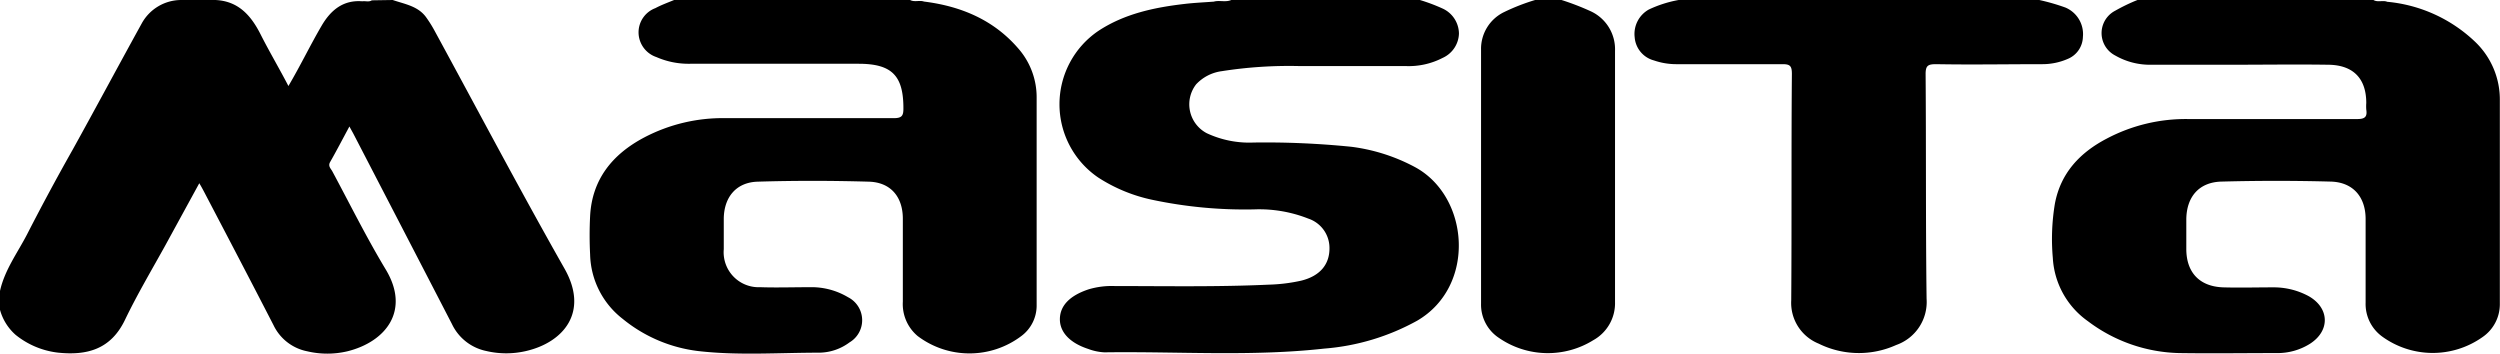
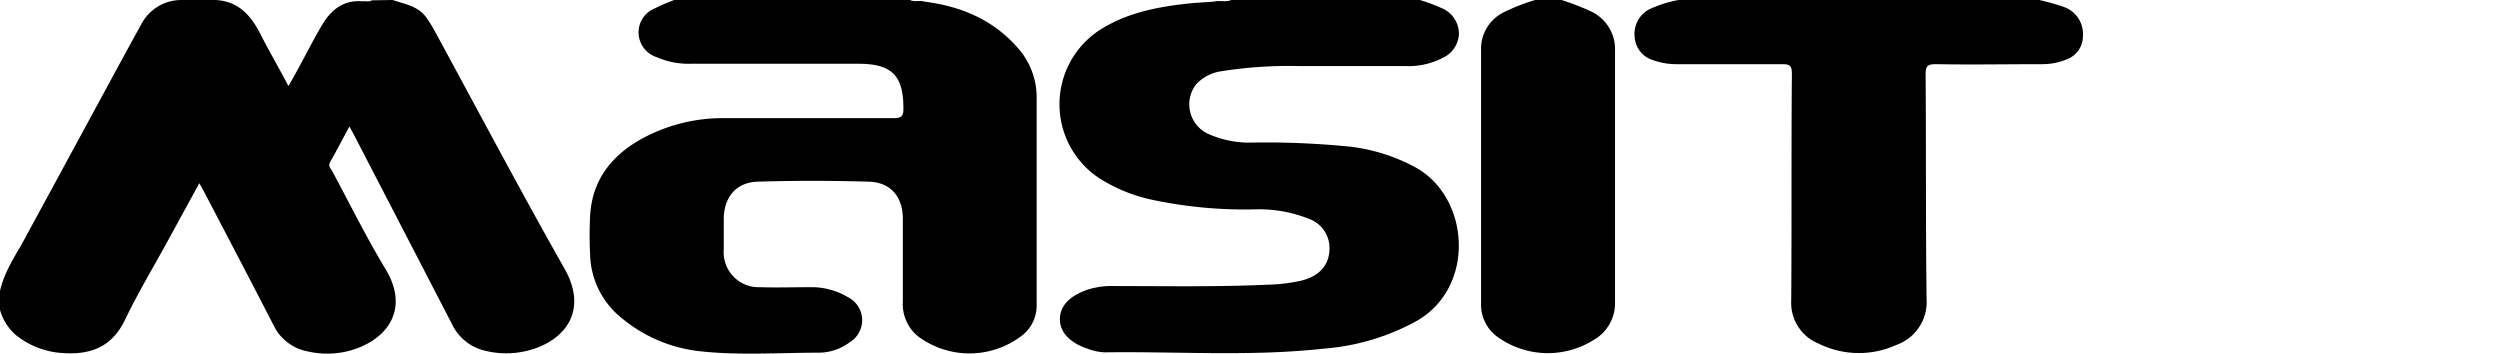
<svg xmlns="http://www.w3.org/2000/svg" viewBox="0 0 306.59 43.37">
  <title>logo</title>
  <g id="Layer_2" data-name="Layer 2">
    <g id="Laag_1" data-name="Laag 1">
-       <path d="M48.16,0c1.51.52,3.18.75,4.17,2.22a15,15,0,0,1,.92,1.47c5.32,9.77,10.51,19.61,16,29.29,3,5.33-.18,9-4.7,10.06a10.71,10.71,0,0,1-4.94,0,6,6,0,0,1-4.19-3.31c-4-7.74-8-15.45-12-23.17-.15-.3-.32-.58-.57-1.05-.84,1.56-1.59,3-2.37,4.37-.28.5.1.8.28,1.14,2.15,4,4.17,8.08,6.53,12,3.08,5.08,0,8.9-4.68,10.06a10.71,10.71,0,0,1-4.94,0,5.83,5.83,0,0,1-4.13-3.21C30.72,34.39,27.86,28.93,25,23.47c-.16-.3-.32-.6-.56-1l-4.17,7.63c-1.66,3-3.44,6-4.95,9.14-1.73,3.6-4.65,4.39-8.26,4a10.12,10.12,0,0,1-5.15-2.18A6.32,6.32,0,0,1,0,38V35.68C.57,33.11,2.15,31,3.32,28.74Q6,23.51,8.91,18.36C11.77,13.2,14.55,8,17.4,2.84A5.53,5.53,0,0,1,22.23,0H26.4c2.82.12,4.38,1.89,5.55,4.2,1.07,2.12,2.29,4.17,3.42,6.35,1.46-2.47,2.67-5,4.07-7.39,1.12-1.92,2.65-3.19,5-3,.39-.06.79.12,1.16-.12Z" />
+       <path d="M48.16,0c1.51.52,3.18.75,4.17,2.22a15,15,0,0,1,.92,1.47c5.32,9.77,10.51,19.61,16,29.29,3,5.33-.18,9-4.7,10.06a10.71,10.71,0,0,1-4.94,0,6,6,0,0,1-4.19-3.31c-4-7.74-8-15.45-12-23.17-.15-.3-.32-.58-.57-1.05-.84,1.56-1.59,3-2.37,4.37-.28.5.1.8.28,1.14,2.15,4,4.17,8.08,6.53,12,3.08,5.08,0,8.9-4.68,10.06a10.71,10.71,0,0,1-4.94,0,5.83,5.83,0,0,1-4.13-3.21C30.72,34.39,27.86,28.93,25,23.47c-.16-.3-.32-.6-.56-1l-4.17,7.63c-1.66,3-3.44,6-4.95,9.14-1.73,3.6-4.65,4.39-8.26,4a10.12,10.12,0,0,1-5.15-2.18A6.32,6.32,0,0,1,0,38V35.68C.57,33.11,2.15,31,3.32,28.74C11.77,13.2,14.55,8,17.4,2.84A5.53,5.53,0,0,1,22.23,0H26.4c2.82.12,4.38,1.89,5.55,4.2,1.07,2.12,2.29,4.17,3.42,6.35,1.46-2.47,2.67-5,4.07-7.39,1.12-1.92,2.65-3.19,5-3,.39-.06.79.12,1.16-.12Z" />
      <path d="M113.31.19c4.54.57,8.55,2.24,11.59,5.78a9.06,9.06,0,0,1,2.23,6c0,8.52,0,17,0,25.58a4.65,4.65,0,0,1-1.89,3.67,10.55,10.55,0,0,1-12.69,0A5.11,5.11,0,0,1,110.72,37c0-3.39,0-6.79,0-10.18,0-2.67-1.48-4.46-4.16-4.54-4.54-.13-9.1-.14-13.65,0-2.65.08-4.14,1.93-4.15,4.58,0,1.24,0,2.47,0,3.7a4.29,4.29,0,0,0,4.46,4.66c2,.07,4.09,0,6.14,0A8.74,8.74,0,0,1,104,36.45a3.16,3.16,0,0,1,.18,5.54,6.32,6.32,0,0,1-3.66,1.26c-5,0-10,.37-14.91-.2a18,18,0,0,1-9.24-3.94,10.29,10.29,0,0,1-4-7.89,46.84,46.84,0,0,1,0-4.74C72.61,22,75.1,18.92,79,16.86a20.69,20.69,0,0,1,10-2.37c6.87,0,13.73,0,20.6,0,1,0,1.2-.29,1.19-1.22,0-4-1.42-5.45-5.5-5.45H84.65A9.86,9.86,0,0,1,80.5,7a3.21,3.21,0,0,1-2.19-3A3.17,3.17,0,0,1,80.37,1C81.12.6,81.9.32,82.67,0h28.94C112.15.29,112.76,0,113.31.19Z" />
-       <path d="M292.76.22A18,18,0,0,1,303.5,5.09a9.77,9.77,0,0,1,3.07,7.26c0,8.33,0,16.67,0,25a4.88,4.88,0,0,1-2.14,4,10.56,10.56,0,0,1-12.32-.1,4.93,4.93,0,0,1-2-4.12V26.86c0-2.7-1.53-4.51-4.26-4.59q-6.7-.18-13.42,0c-2.77.07-4.3,1.89-4.31,4.67v3.59c0,2.88,1.62,4.61,4.52,4.71,2.05.06,4.09,0,6.14,0a9,9,0,0,1,4.33,1.07c2.58,1.45,2.67,4.24.19,5.84a7.48,7.48,0,0,1-4.06,1.15c-4,0-7.95.06-11.92,0a19.26,19.26,0,0,1-11.28-3.92,10.18,10.18,0,0,1-4.29-7.74A26.37,26.37,0,0,1,252,25c.7-3.78,3.08-6.29,6.36-8a20.72,20.72,0,0,1,10-2.4c6.9,0,13.81,0,20.72,0,.93,0,1.25-.26,1.11-1.16a5.47,5.47,0,0,1,0-.81c0-3-1.59-4.64-4.61-4.69-4.05-.06-8.1,0-12.16,0h-9.61a8.55,8.55,0,0,1-4.42-1.14,3.09,3.09,0,0,1,0-5.48A22.25,22.25,0,0,1,262.13,0h28.94C291.61.32,292.22,0,292.76.22Z" />
      <path d="M174.13,0a21.85,21.85,0,0,1,2.79,1.05,3.42,3.42,0,0,1,2,3.05,3.38,3.38,0,0,1-2,3,9.05,9.05,0,0,1-4.57,1c-4.36,0-8.72,0-13.08,0a53.36,53.36,0,0,0-9.45.63,5.25,5.25,0,0,0-3.13,1.61,4,4,0,0,0,1.31,6,12.3,12.3,0,0,0,5.72,1.14,104.88,104.88,0,0,1,12,.52,22.48,22.48,0,0,1,7.86,2.52c6.65,3.65,7.45,14.58.23,18.8a28,28,0,0,1-11.41,3.43c-9,1-18,.33-26.95.46a6.51,6.51,0,0,1-2-.42c-2.27-.74-3.5-2.08-3.47-3.69s1.2-2.85,3.53-3.62a9.91,9.91,0,0,1,3.2-.4c6.29,0,12.57.12,18.86-.17a20.74,20.74,0,0,0,4-.49c2.31-.57,3.53-2,3.47-4.11a3.79,3.79,0,0,0-2.59-3.5,16.42,16.42,0,0,0-6.68-1.13,54.86,54.86,0,0,1-12.52-1.19,19.64,19.64,0,0,1-6.57-2.72,10.87,10.87,0,0,1,.05-18C137.9,1.69,141.55.91,145.29.48c1.18-.14,2.38-.19,3.57-.28C149.55,0,150.29.31,151,0Z" />
      <path d="M250.09,0a25.75,25.75,0,0,1,3.19.92,3.53,3.53,0,0,1,2.16,3.6,3,3,0,0,1-1.85,2.7,7.76,7.76,0,0,1-3.15.65c-4.32,0-8.64.08-13,0-1,0-1.3.17-1.29,1.25.07,9.17,0,18.35.12,27.53a5.59,5.59,0,0,1-3.73,5.66,11.11,11.11,0,0,1-9.51-.17,5.39,5.39,0,0,1-3.36-5.3c.07-9.25,0-18.51.08-27.77,0-1-.23-1.21-1.2-1.2-4.32,0-8.64,0-13,0a8.4,8.4,0,0,1-2.72-.46,3.19,3.19,0,0,1-2.36-2.84,3.43,3.43,0,0,1,1.73-3.4A14.58,14.58,0,0,1,205.86,0Z" />
      <path d="M191.5,0a31.82,31.82,0,0,1,3.62,1.4,5.13,5.13,0,0,1,2.94,4.84q0,15.39,0,30.79a5.18,5.18,0,0,1-2.65,4.68,10.57,10.57,0,0,1-11.57-.26,4.89,4.89,0,0,1-2.21-4.22q0-15.57,0-31.14a5,5,0,0,1,2.79-4.59A25.55,25.55,0,0,1,188.26,0Z" />
    </g>
  </g>
</svg>